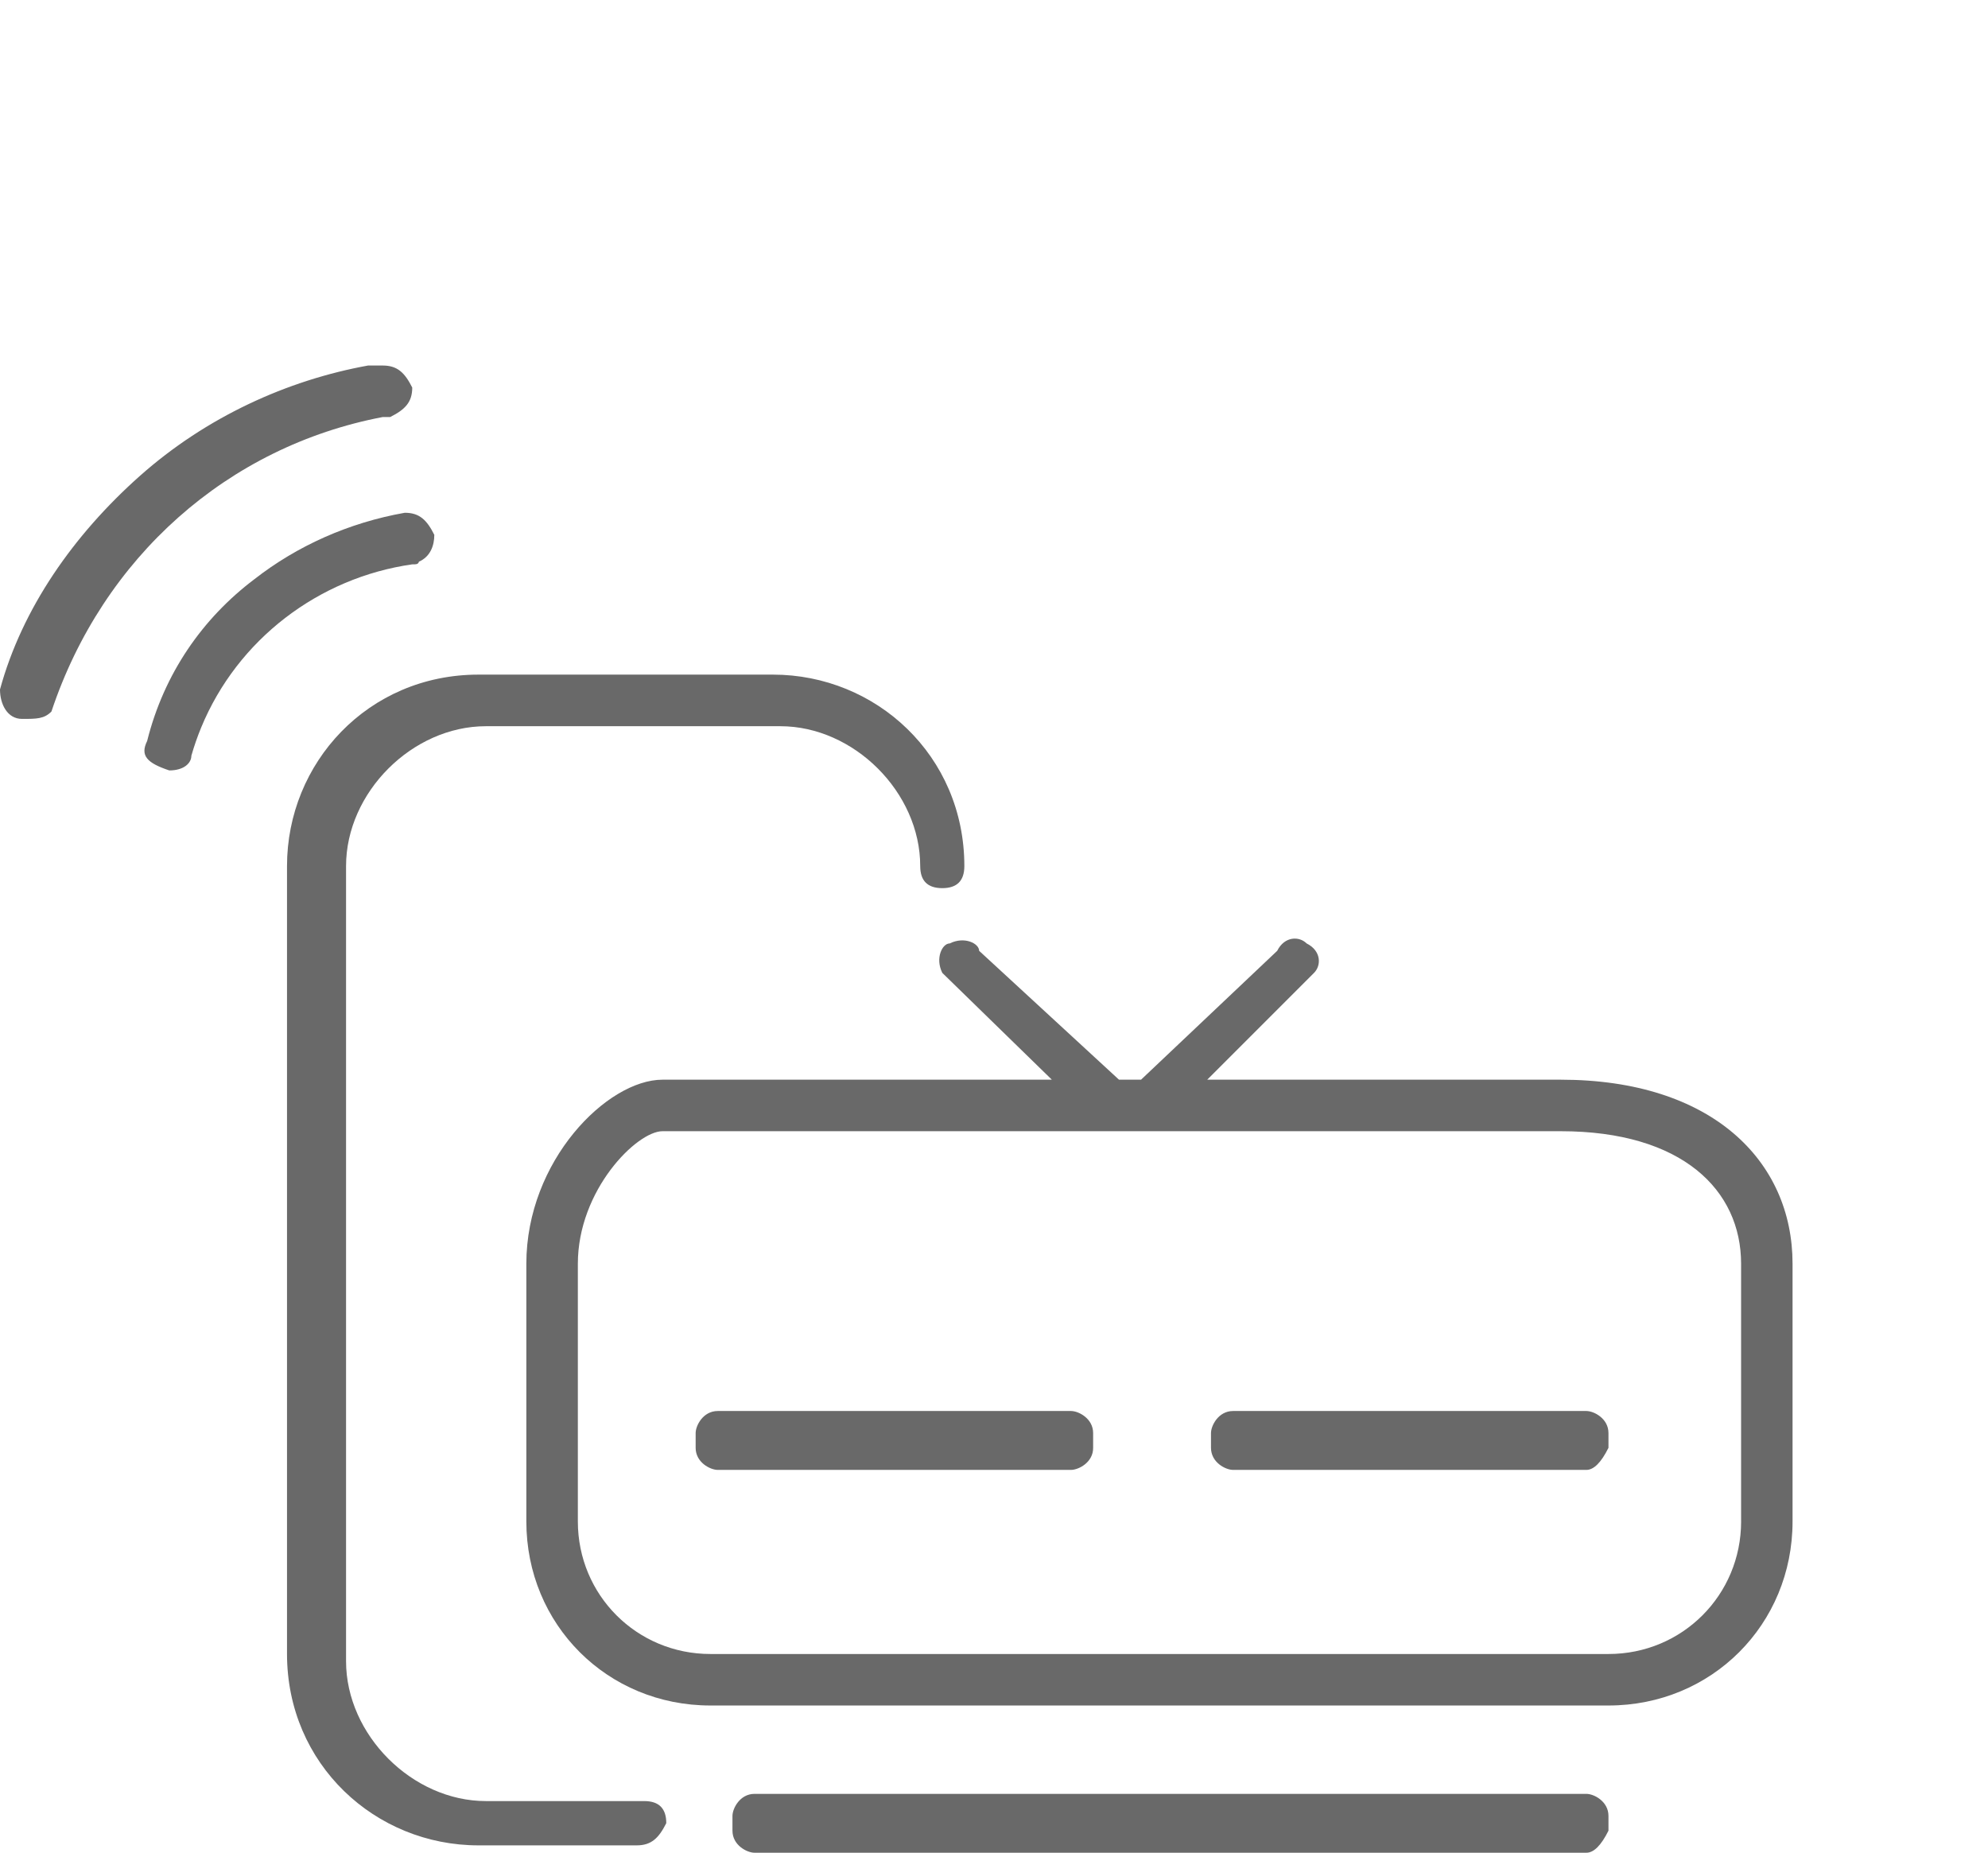
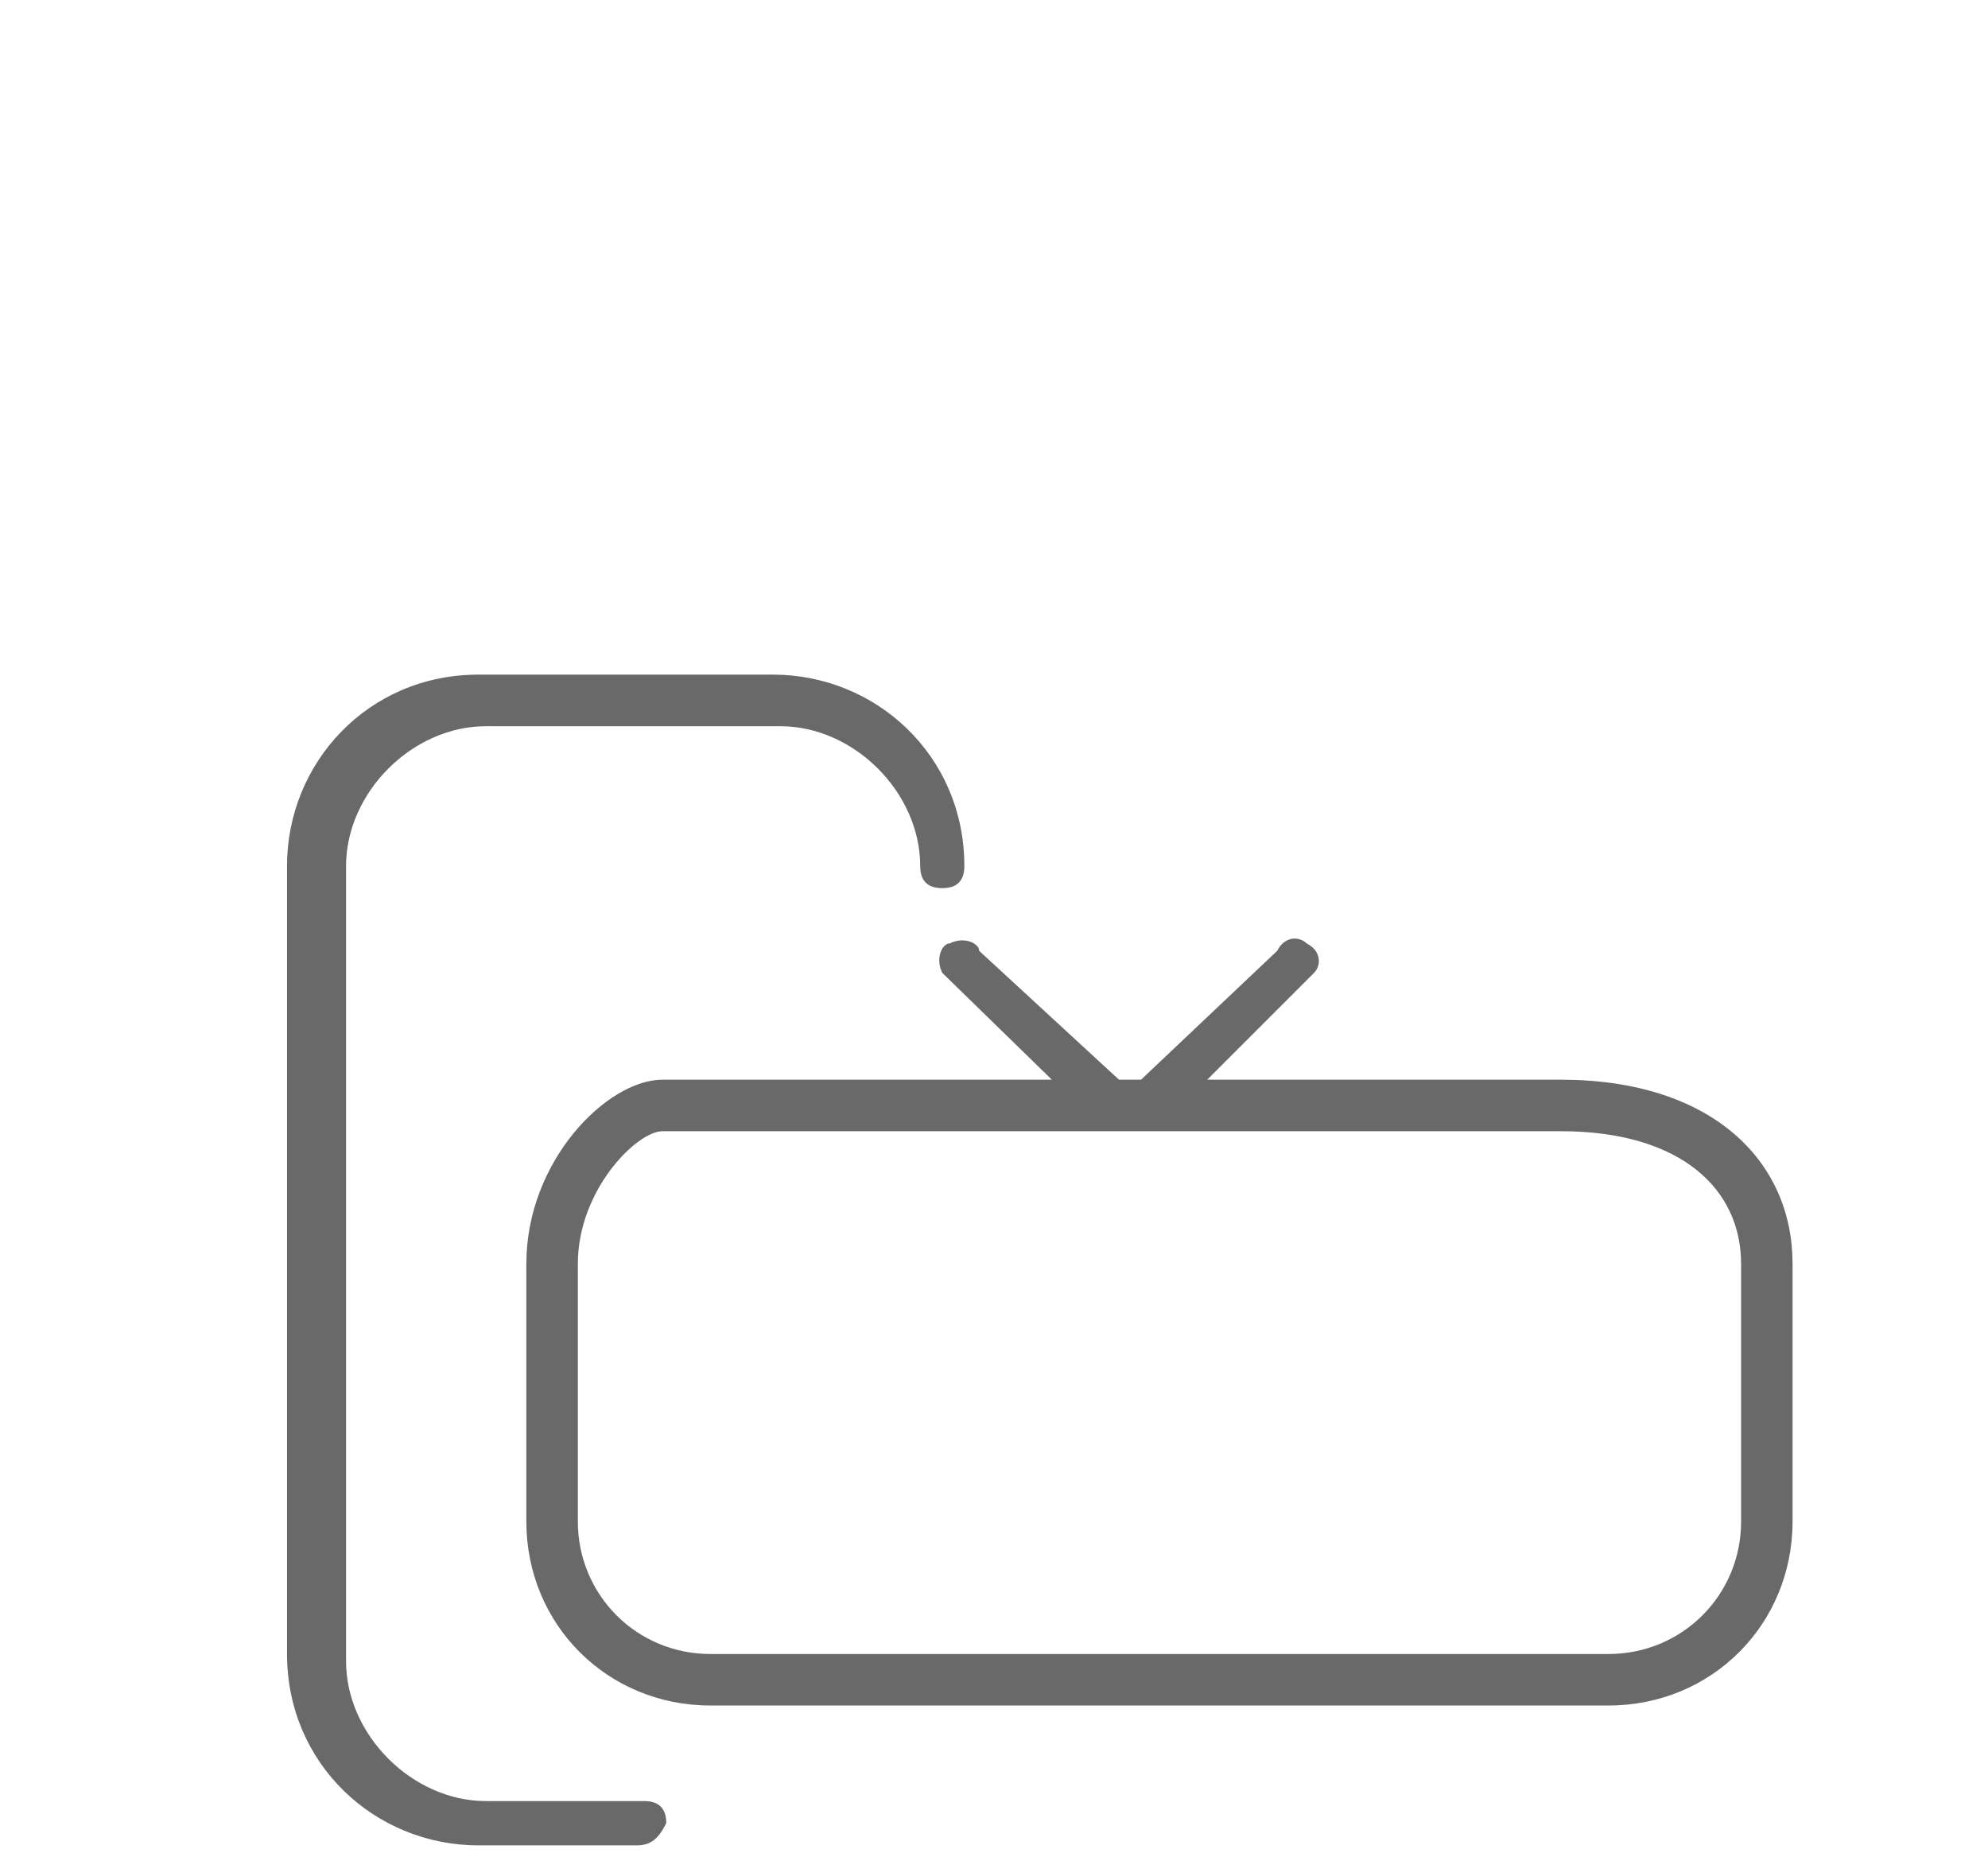
<svg xmlns="http://www.w3.org/2000/svg" version="1.1" id="Layer_1" x="0px" y="0px" width="524.885px" height="489.125px" viewBox="0 0 524.885 489.125" enable-background="new 0 0 524.885 489.125" xml:space="preserve">
  <g>
    <path fill="#696969" d="M170.088,475.485h-41.797c-19.426,0-36.924-17.478-36.924-36.924V228.645   c0-19.426,17.477-36.924,36.924-36.924h77.747c19.426,0,36.924,17.477,36.924,36.924c0,3.877,1.928,5.826,5.826,5.826   c3.877,0,5.826-1.93,5.826-5.826c0-29.17-23.324-50.545-50.545-50.545h-77.747c-29.17,0-50.545,23.324-50.545,50.545v207.987   c0,29.171,23.324,50.545,50.545,50.545h41.797c3.877,0,5.826-1.949,7.796-5.866C175.914,477.434,173.986,475.485,170.088,475.485z" />
    <path fill="#696969" d="M412.055,285.039h-93.315l28.196-28.195c1.949-1.949,1.949-5.826-1.948-7.775   c-1.947-1.949-5.824-1.949-7.773,1.949l-35.949,34.021h-5.824l-36.924-34.021c0-1.949-3.878-3.898-7.775-1.949   c-1.949,0-3.898,3.877-1.949,7.775l28.92,28.195H174.918c-14.575,0-35.95,21.375-35.95,48.598v68.021   c0,27.221,21.375,48.596,48.597,48.596h237.116c27.226,0,48.601-21.375,48.601-48.596v-68.023   C473.279,306.414,451.904,285.039,412.055,285.039z M459.701,401.658c0,19.446-15.551,34.998-34.996,34.998h-237.14   c-19.447,0-34.997-15.552-34.997-34.998v-68.021c0-19.447,15.549-34.998,22.35-34.998h118.567h11.675h106.916   c32.072,0,47.621,15.551,47.621,34.998v68.021H459.701L459.701,401.658z" />
-     <path fill="#696969" d="M418.855,473.58h-219.64c-3.876,0-5.826,3.877-5.826,5.825v3.896c0,3.877,3.877,5.824,5.826,5.824h219.637   c1.949,0,3.898-1.947,5.826-5.824v-3.896C424.682,475.528,420.805,473.58,418.855,473.58z" />
-     <path fill="#696969" d="M282.79,372.507h-93.295c-3.876,0-5.826,3.877-5.826,5.822v3.898c0,3.877,3.877,5.826,5.826,5.826h93.295   c1.949,0,5.848-1.949,5.826-5.826v-3.898C288.616,374.458,284.739,372.507,282.79,372.507z" />
-     <path fill="#696969" d="M418.855,372.507h-93.298c-3.877,0-5.823,3.877-5.823,5.822v3.898c0,3.877,3.877,5.826,5.823,5.826h93.295   c1.949,0,3.898-1.949,5.826-5.826v-3.898C424.682,374.458,420.805,372.507,418.855,372.507z" />
-     <path fill="#696969" d="M110.613,148.278c2.969-1.289,4.056-4.189,4.056-7.082c-1.949-3.877-3.876-5.826-7.774-5.826   c-0.001,0-0.001,0.002-0.002,0.002c-0.006,0-0.012-0.002-0.019-0.002c-14.819,2.613-28.461,8.76-39.71,17.541   c-13.7,10.338-23.868,24.93-28.313,42.707c-1.928,3.898,0,5.826,5.847,7.775c3.877,0,5.826-1.949,5.826-3.877   c0.729-2.555,1.594-5.037,2.587-7.445c9.595-23.281,31.062-39.566,55.712-43.08C109.929,148.991,110.407,148.989,110.613,148.278z" />
-     <path fill="#696969" d="M101.048,110.098h1.97c3.877-1.949,5.826-3.877,5.826-7.775c-1.949-3.877-3.876-5.824-7.774-5.824   c-1.949,0-3.898,0-3.898,0c-21.375,3.875-42.75,13.6-60.249,29.148C19.425,141.196,5.825,160.643,0,182.018   c0,3.877,1.928,7.773,5.826,7.773c3.877,0,5.826,0,7.754-1.947C27.179,147.022,60.227,117.874,101.048,110.098z" />
  </g>
</svg>